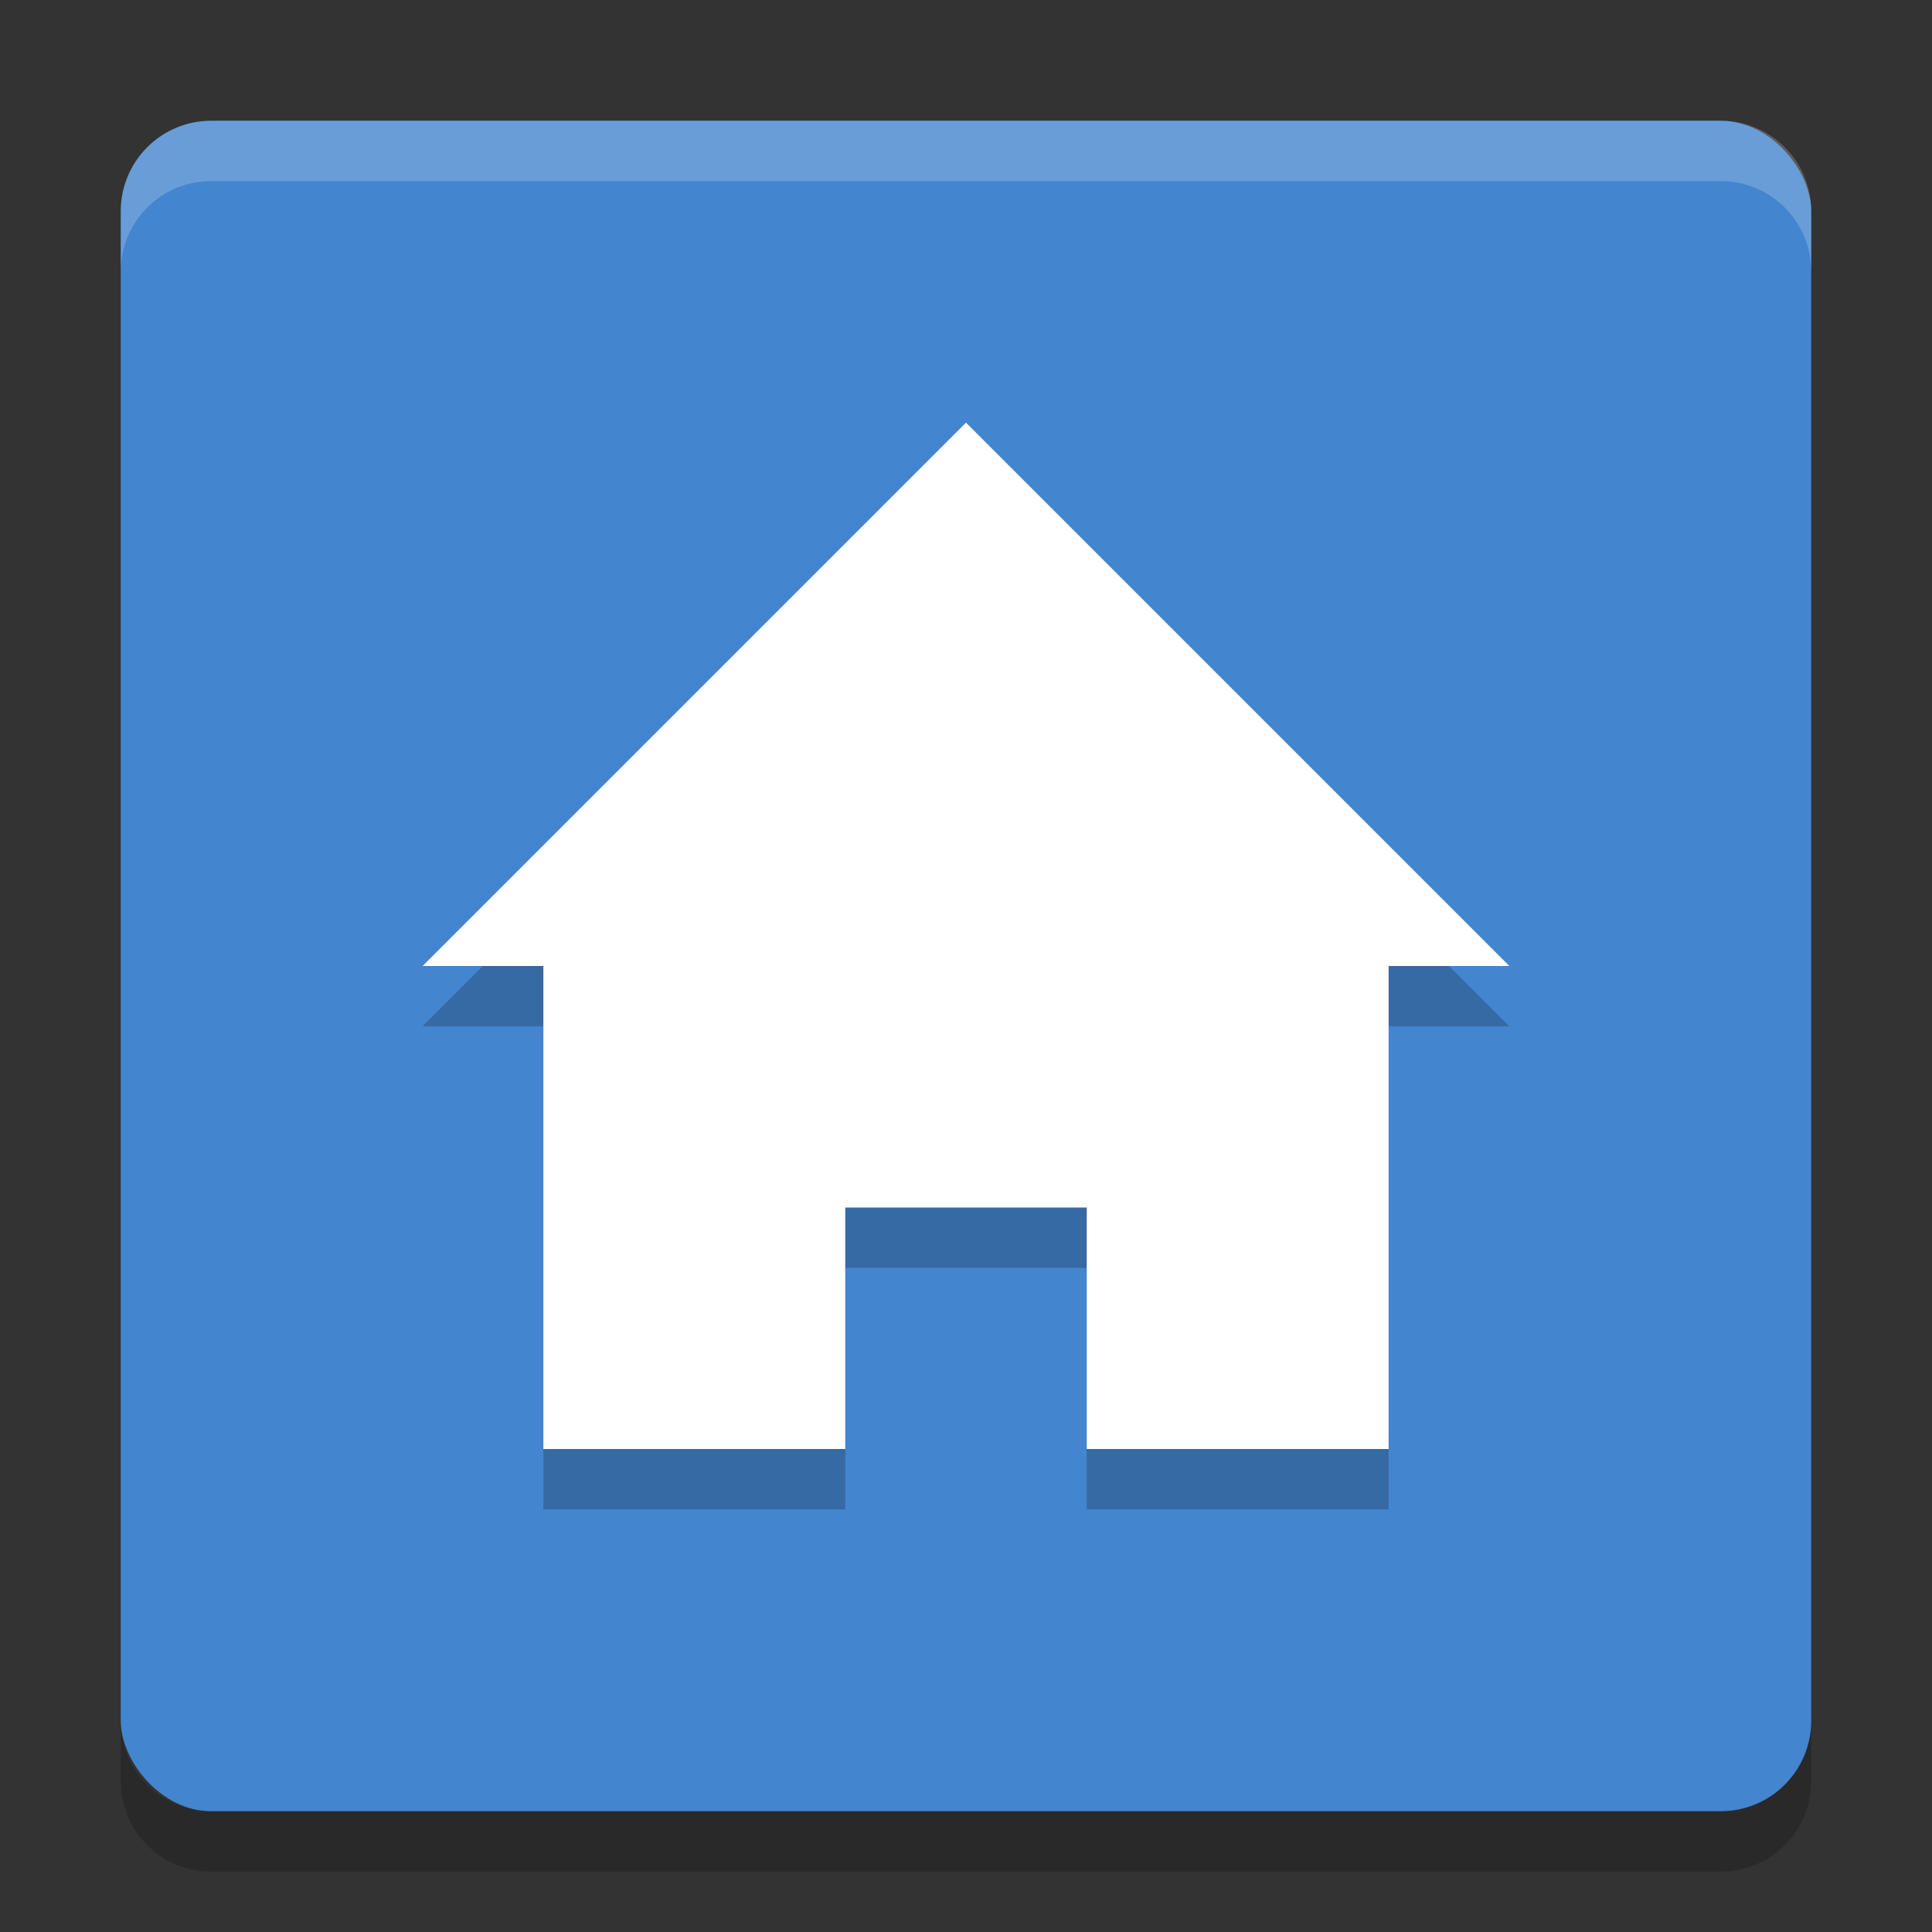
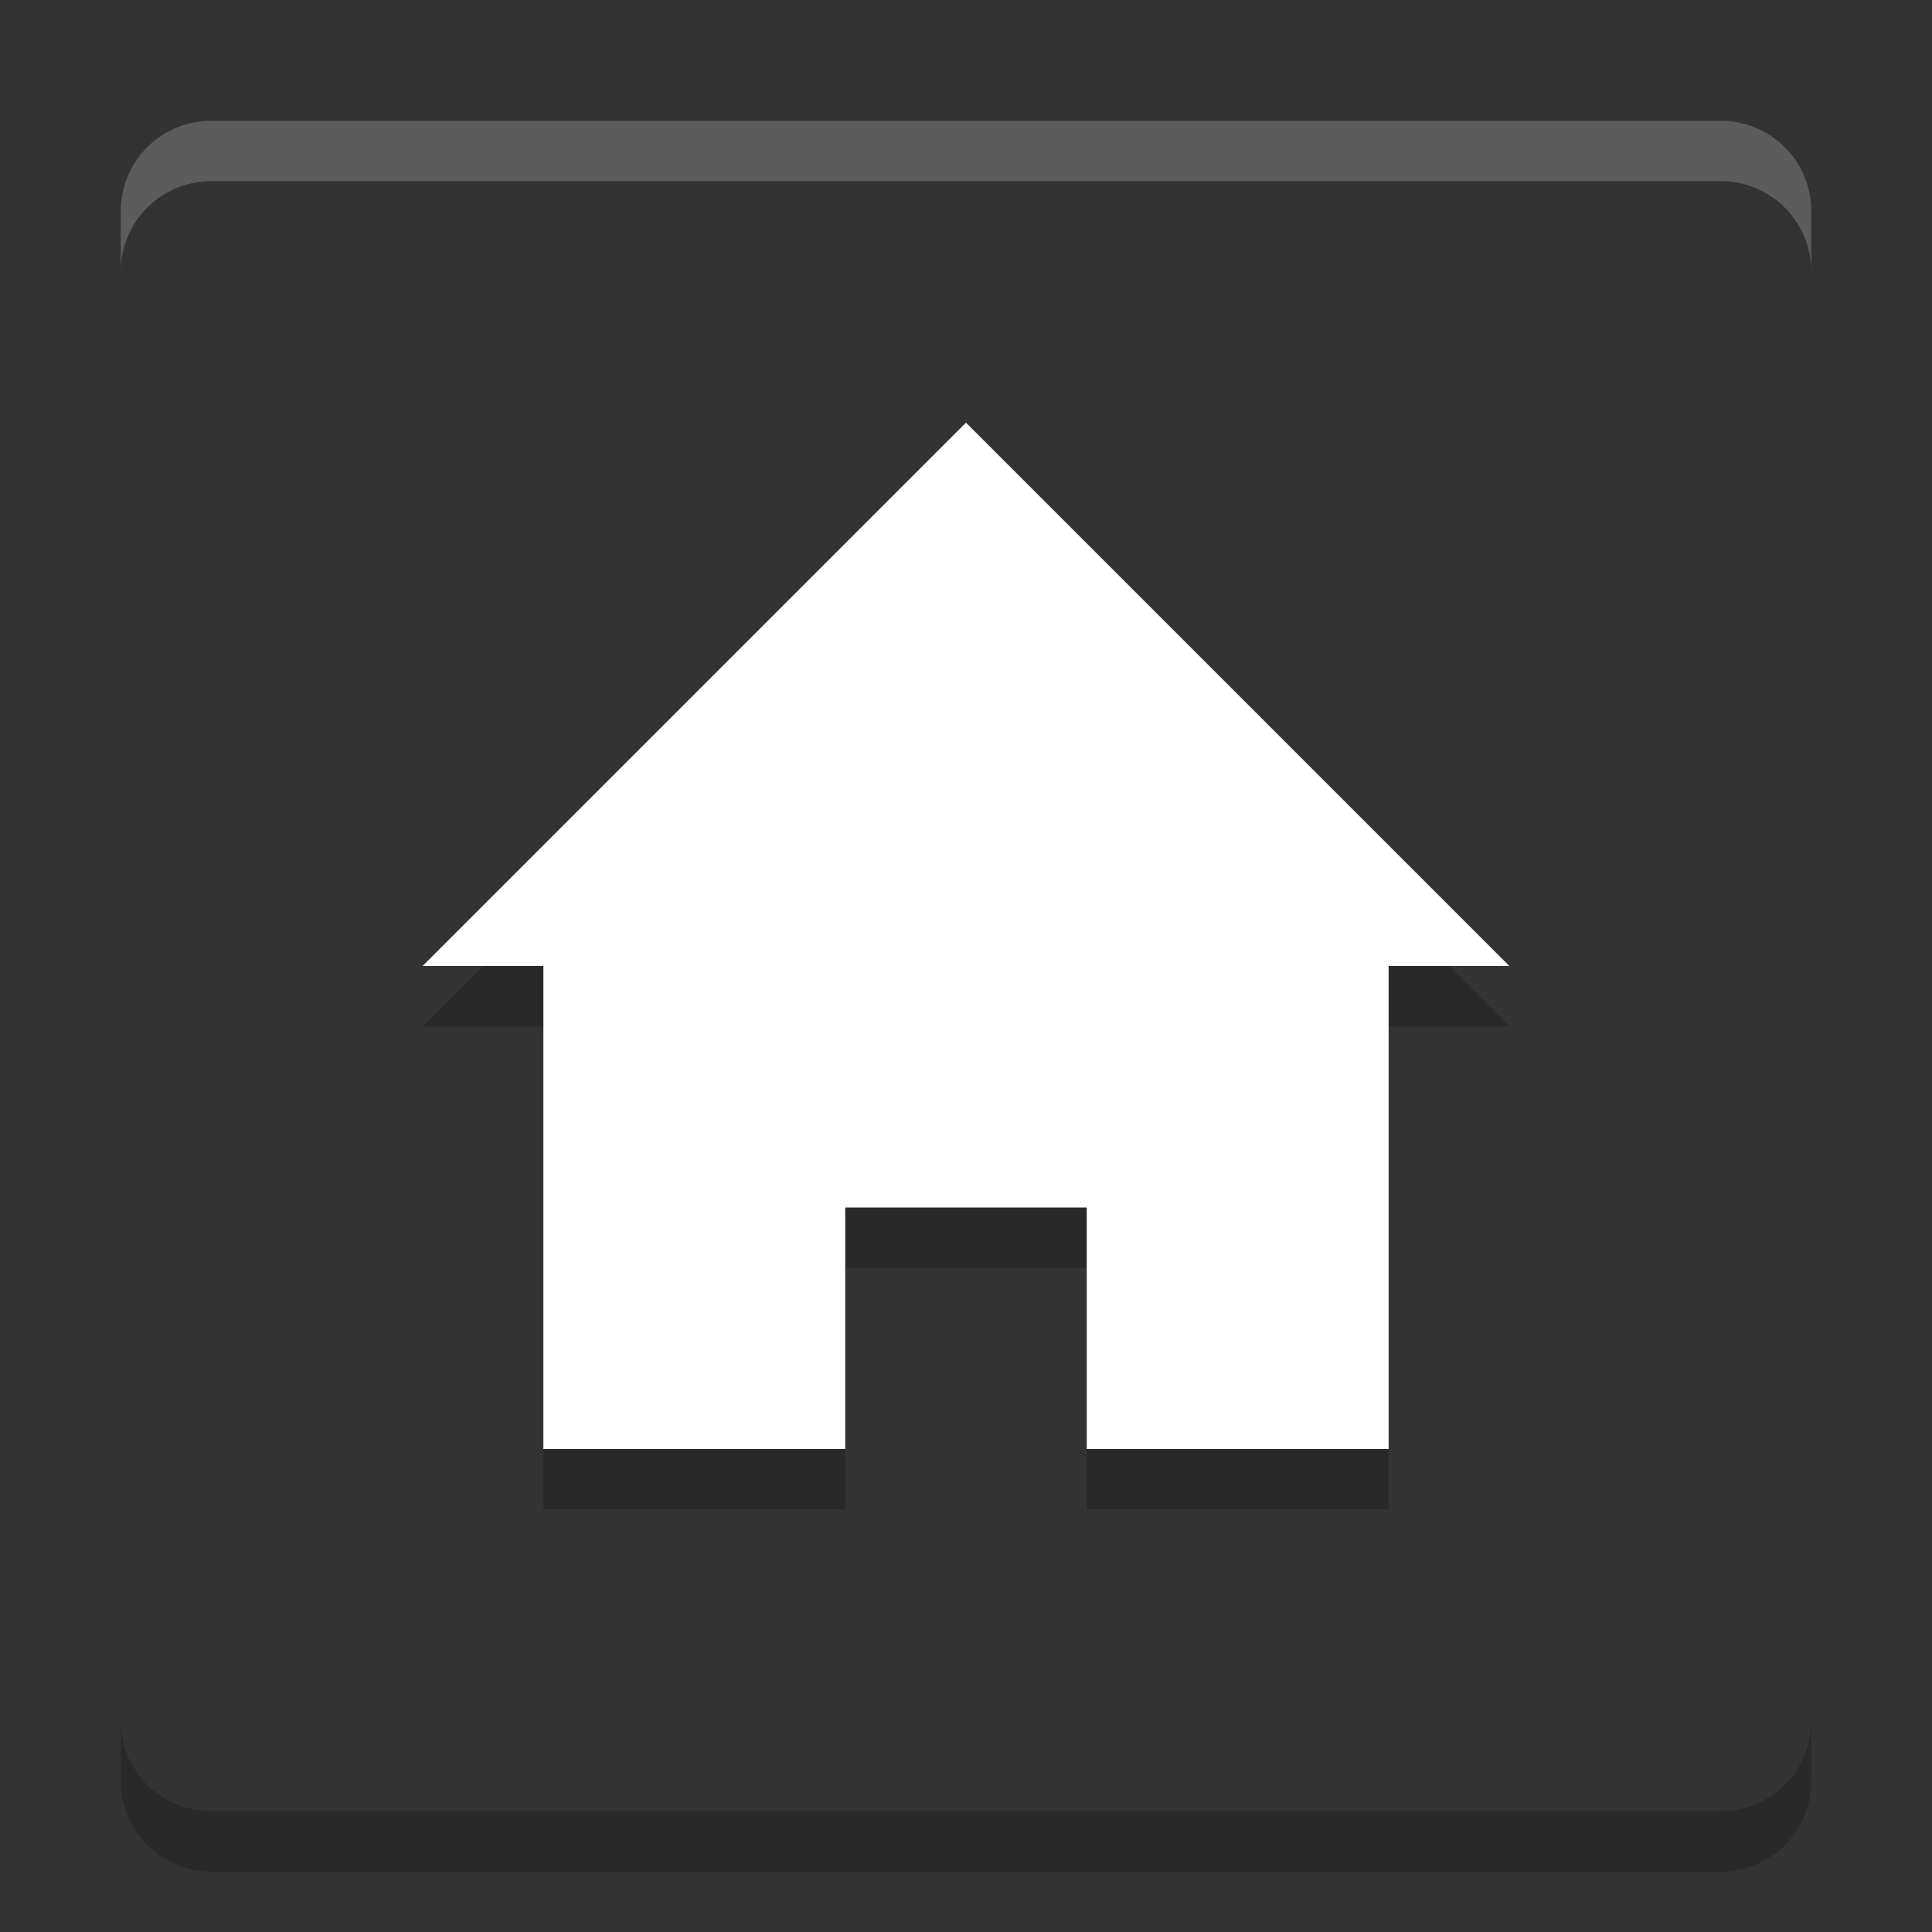
<svg xmlns="http://www.w3.org/2000/svg" width="32" height="32" version="1">
  <rect width="100%" height="100%" fill="#333333" stroke="none" />
-   <rect style="fill:#4385ce" width="28" height="28" x="2" y="2" rx="1.5" ry="1.5" />
  <path style="opacity:0.2" d="m 7,17 2,0 0,8 5,0 0,-4 4,0 0,4 5,0 0,-8 2,0 -9,-9 z" />
  <path fill="#fff" d="m7 16h2v8h5v-4h4v4h5v-8h2l-9-9z" />
  <path fill="#fff" style="opacity:0.2" d="m3.5 2c-0.831 0-1.5 0.669-1.5 1.5v1c0-0.831 0.669-1.5 1.5-1.5h25c0.831 0 1.5 0.669 1.5 1.5v-1c0-0.831-0.669-1.5-1.5-1.5h-25z" />
  <path opacity=".2" d="m2 28.5v1c0 0.831 0.669 1.5 1.5 1.5h25c0.831 0 1.5-0.669 1.5-1.5v-1c0 0.831-0.669 1.5-1.5 1.5h-25c-0.831 0-1.5-0.669-1.5-1.5z" />
</svg>